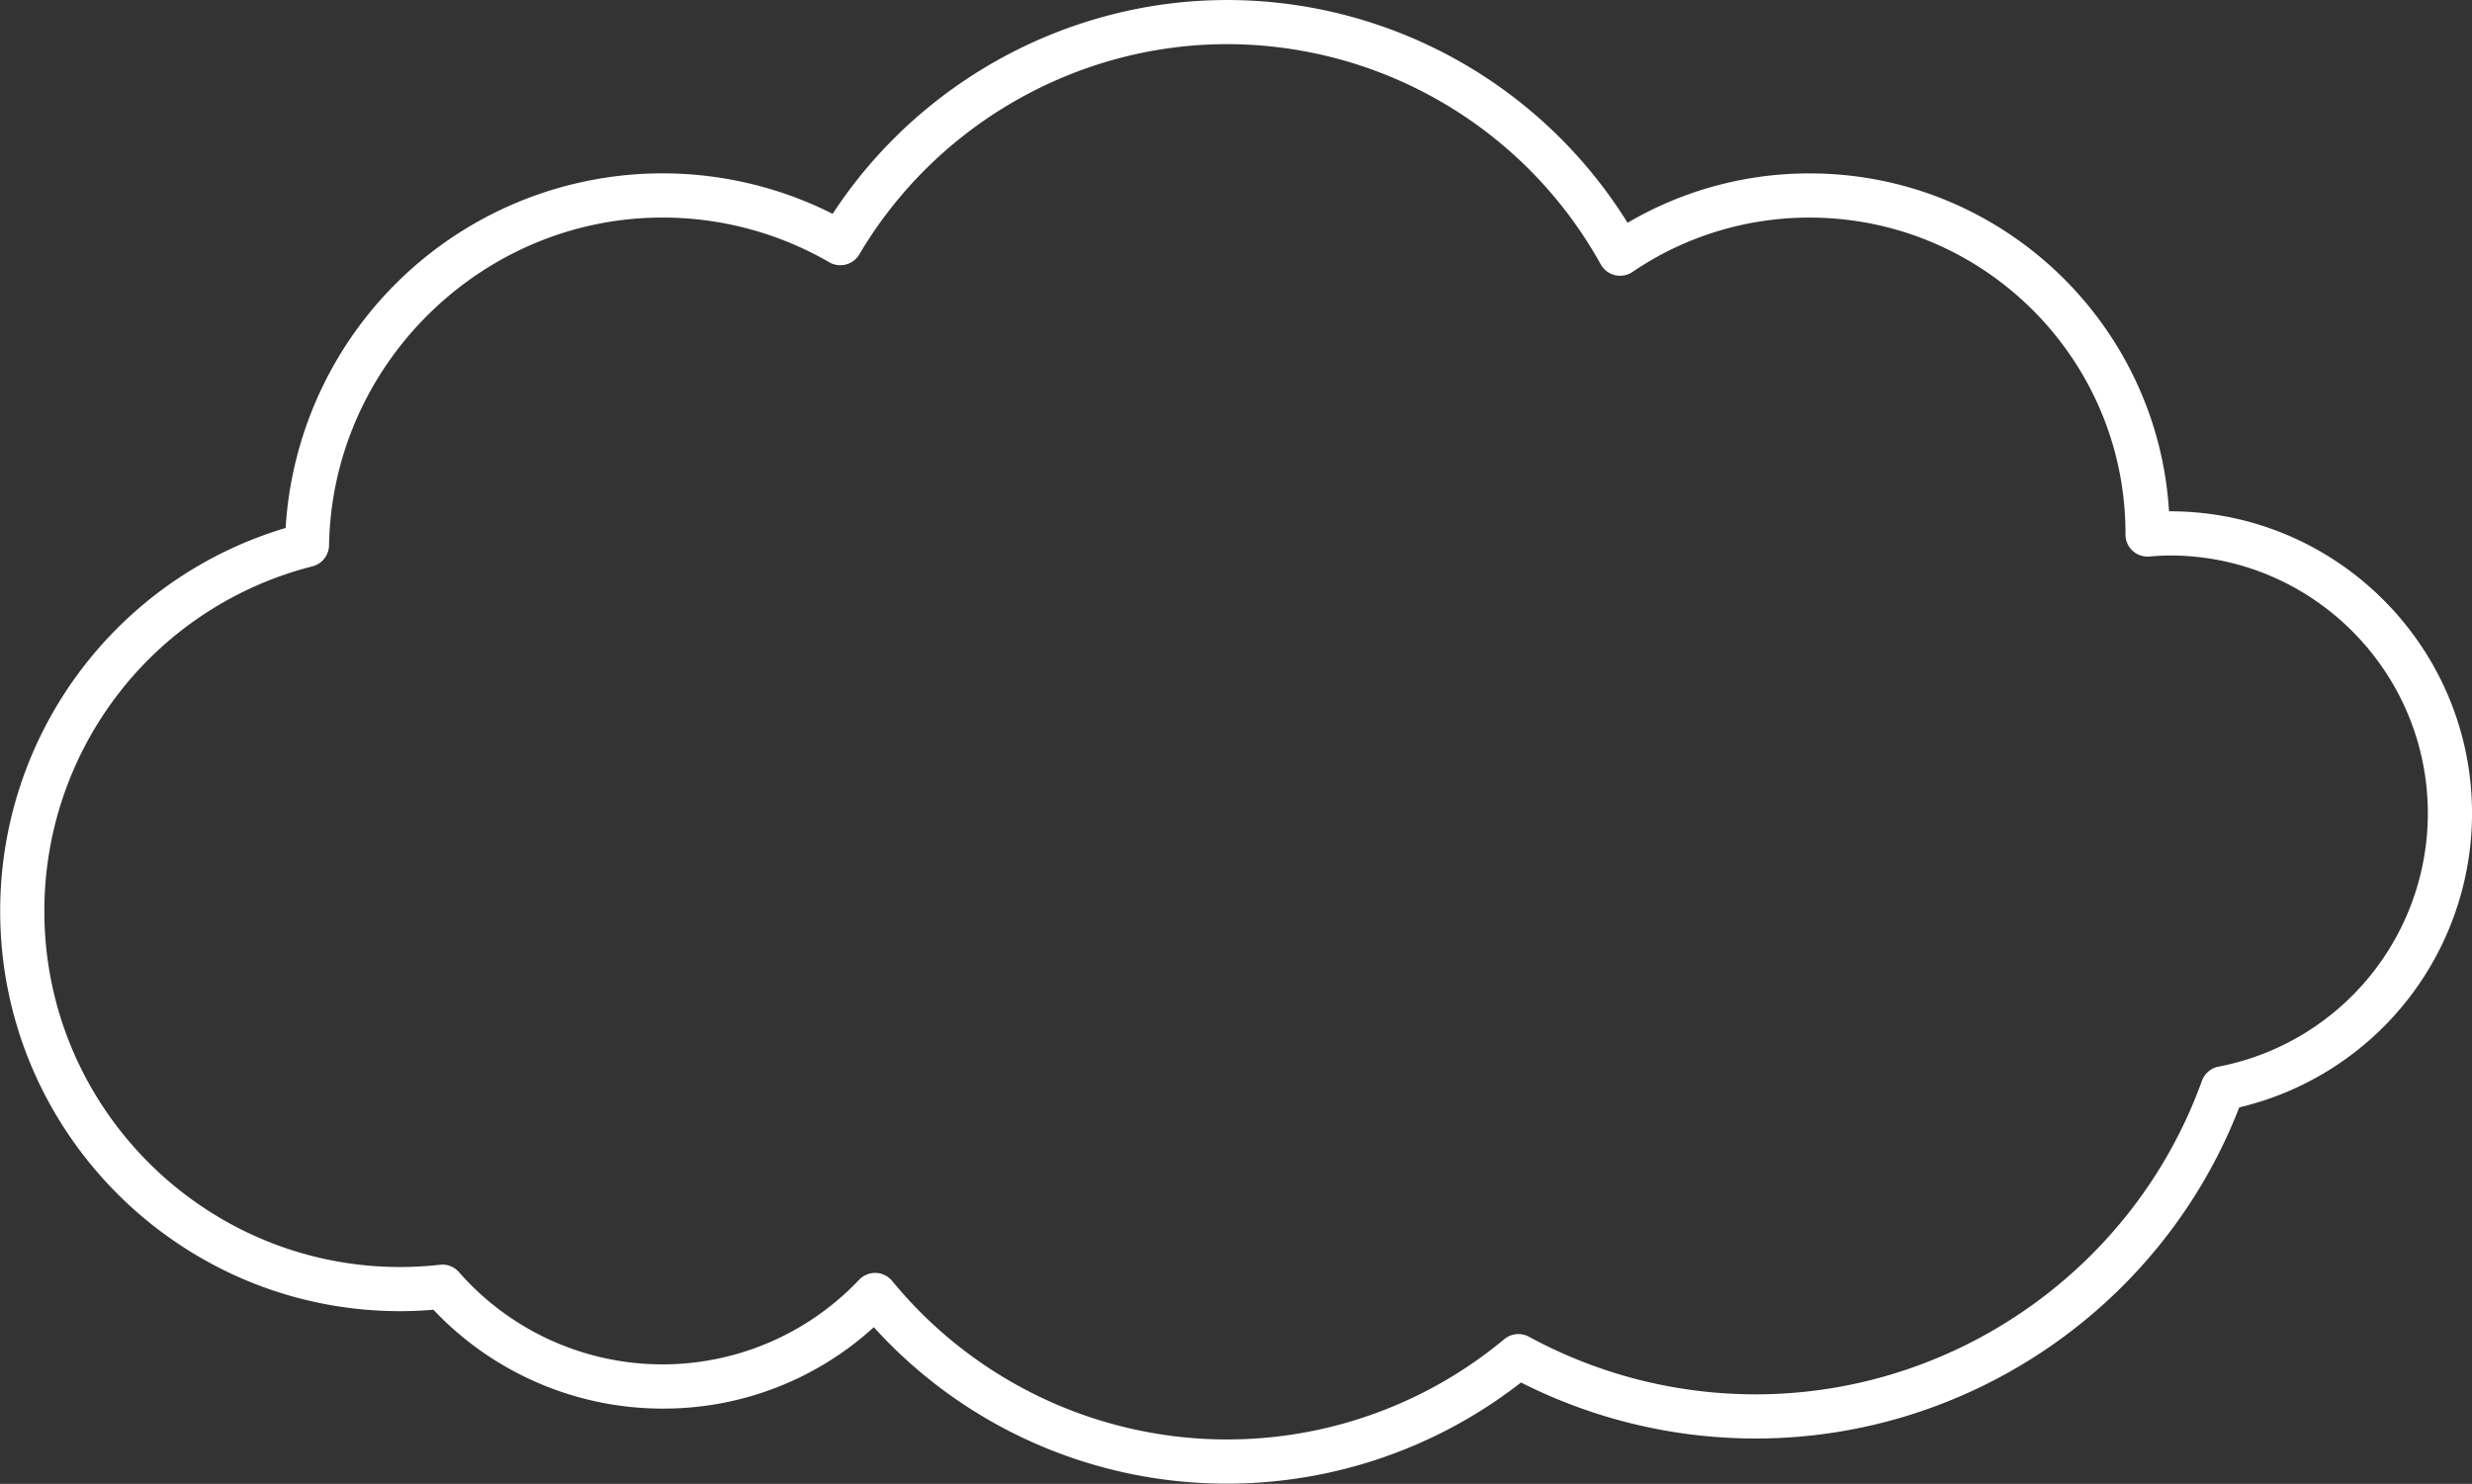
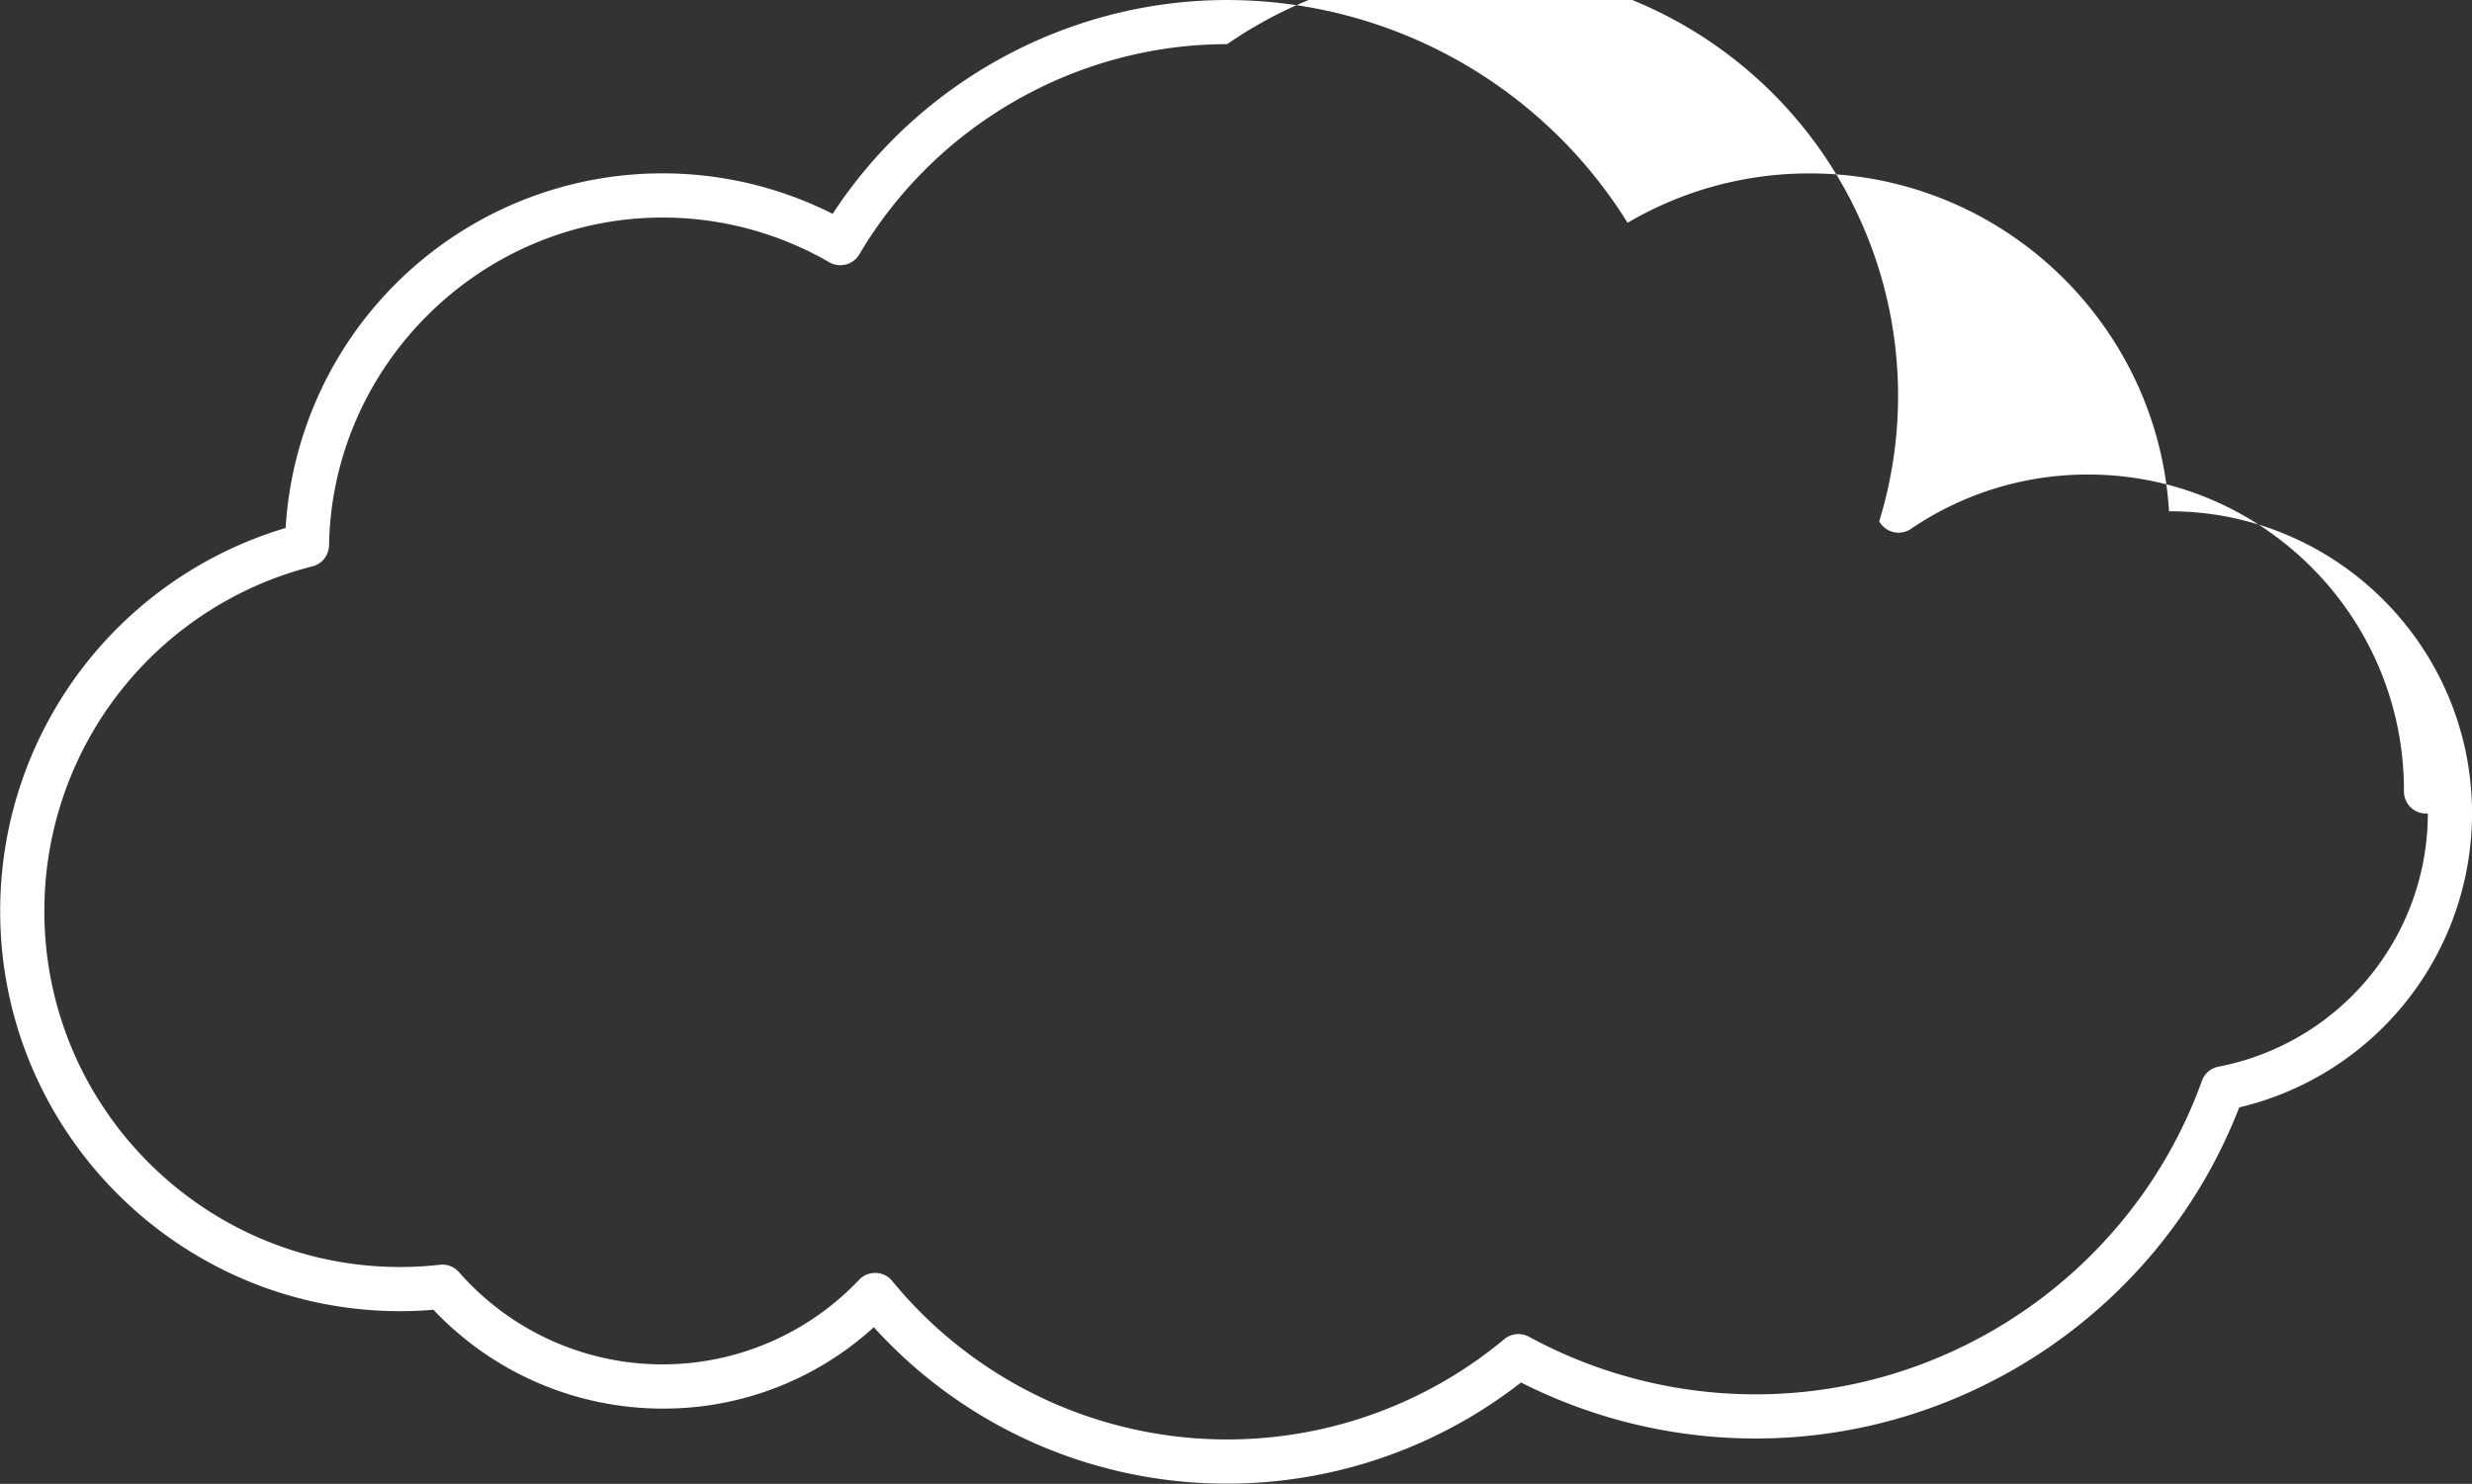
<svg xmlns="http://www.w3.org/2000/svg" data-name="Layer 1" height="813.6" preserveAspectRatio="xMidYMid meet" version="1.0" viewBox="-0.1 0.0 1355.2 813.6" width="1355.2" zoomAndPan="magnify">
  <rect x="-0.1" y="0.0" width="1355.2" height="813.6" fill="#333333" stroke="none" />
  <g id="change1_1">
-     <path d="M2859.18,1633.45a260.81,260.81,0,0,1-193.72-85.77,170.92,170.92,0,0,1-115.83,44.63,172.85,172.85,0,0,1-125.6-54.2c-6.18.52-12.28.78-18.21.78-120.92,0-219.31-98.37-219.31-219.29A219,219,0,0,1,2343,1109.47a207,207,0,0,1,299.89-172.23C2690.32,864.63,2772.16,820,2859.18,820a258.63,258.63,0,0,1,219.5,122.15,196.28,196.28,0,0,1,99.83-27.08c104.75,0,190.71,82,197,185.25h.45c91.35,0,165.67,74.31,165.67,165.66A165.77,165.77,0,0,1,3414,1427.17c-42.2,108.86-147.87,181.54-265.08,181.54A284.7,284.7,0,0,1,3020.26,1578,262,262,0,0,1,2859.18,1633.45Zm-193-115.53h.43a12.09,12.09,0,0,1,8.92,4.41,237.43,237.43,0,0,0,335.55,31.92,12.12,12.12,0,0,1,13.55-1.33,260.25,260.25,0,0,0,124.24,31.57c109.31,0,207.63-69.08,244.67-171.89a12.11,12.11,0,0,1,9.12-7.78A141.52,141.52,0,0,0,3517.4,1266c0-78-63.46-141.45-141.46-141.45-3.84,0-7.79.3-11.2.58a12.1,12.1,0,0,1-13.1-12.06c0-.1,0-.53,0-.63,0-95.47-77.67-173.14-173.14-173.14a172.23,172.23,0,0,0-97.13,29.79,12.11,12.11,0,0,1-17.39-4.14A234.42,234.42,0,0,0,2859.18,844.2c-82.4,0-159.67,44.16-201.66,115.26a12.12,12.12,0,0,1-16.49,4.32,182.56,182.56,0,0,0-91.4-24.51c-99.12,0-181.13,80.62-182.83,179.72a12.11,12.11,0,0,1-9.12,11.53,194.84,194.84,0,0,0-146.95,189.08c0,107.57,87.51,195.08,195.09,195.08a198.49,198.49,0,0,0,21.74-1.23,12,12,0,0,1,10.43,4,148.41,148.41,0,0,0,219.42,4.21A12.1,12.1,0,0,1,2666.2,1517.92Z" fill="#fff" transform="translate(-2186.51 -819.99)" />
+     <path d="M2859.18,1633.45a260.81,260.81,0,0,1-193.72-85.77,170.92,170.92,0,0,1-115.83,44.63,172.85,172.85,0,0,1-125.6-54.2c-6.18.52-12.28.78-18.21.78-120.92,0-219.31-98.37-219.31-219.29A219,219,0,0,1,2343,1109.47a207,207,0,0,1,299.89-172.23C2690.32,864.63,2772.16,820,2859.18,820a258.63,258.63,0,0,1,219.5,122.15,196.28,196.28,0,0,1,99.83-27.08c104.75,0,190.71,82,197,185.25h.45c91.35,0,165.67,74.31,165.67,165.66A165.77,165.77,0,0,1,3414,1427.17c-42.2,108.86-147.87,181.54-265.08,181.54A284.7,284.7,0,0,1,3020.26,1578,262,262,0,0,1,2859.18,1633.45Zm-193-115.53h.43a12.09,12.09,0,0,1,8.92,4.41,237.43,237.43,0,0,0,335.55,31.92,12.12,12.12,0,0,1,13.55-1.33,260.25,260.25,0,0,0,124.24,31.57c109.31,0,207.63-69.08,244.67-171.89a12.11,12.11,0,0,1,9.12-7.78A141.52,141.52,0,0,0,3517.4,1266a12.1,12.1,0,0,1-13.1-12.06c0-.1,0-.53,0-.63,0-95.47-77.67-173.14-173.14-173.14a172.23,172.23,0,0,0-97.13,29.79,12.11,12.11,0,0,1-17.39-4.14A234.42,234.42,0,0,0,2859.18,844.2c-82.4,0-159.67,44.16-201.66,115.26a12.12,12.12,0,0,1-16.49,4.32,182.56,182.56,0,0,0-91.4-24.51c-99.12,0-181.13,80.62-182.83,179.72a12.11,12.11,0,0,1-9.12,11.53,194.84,194.84,0,0,0-146.95,189.08c0,107.57,87.51,195.08,195.09,195.08a198.49,198.49,0,0,0,21.74-1.23,12,12,0,0,1,10.43,4,148.41,148.41,0,0,0,219.42,4.21A12.1,12.1,0,0,1,2666.2,1517.92Z" fill="#fff" transform="translate(-2186.51 -819.99)" />
  </g>
</svg>